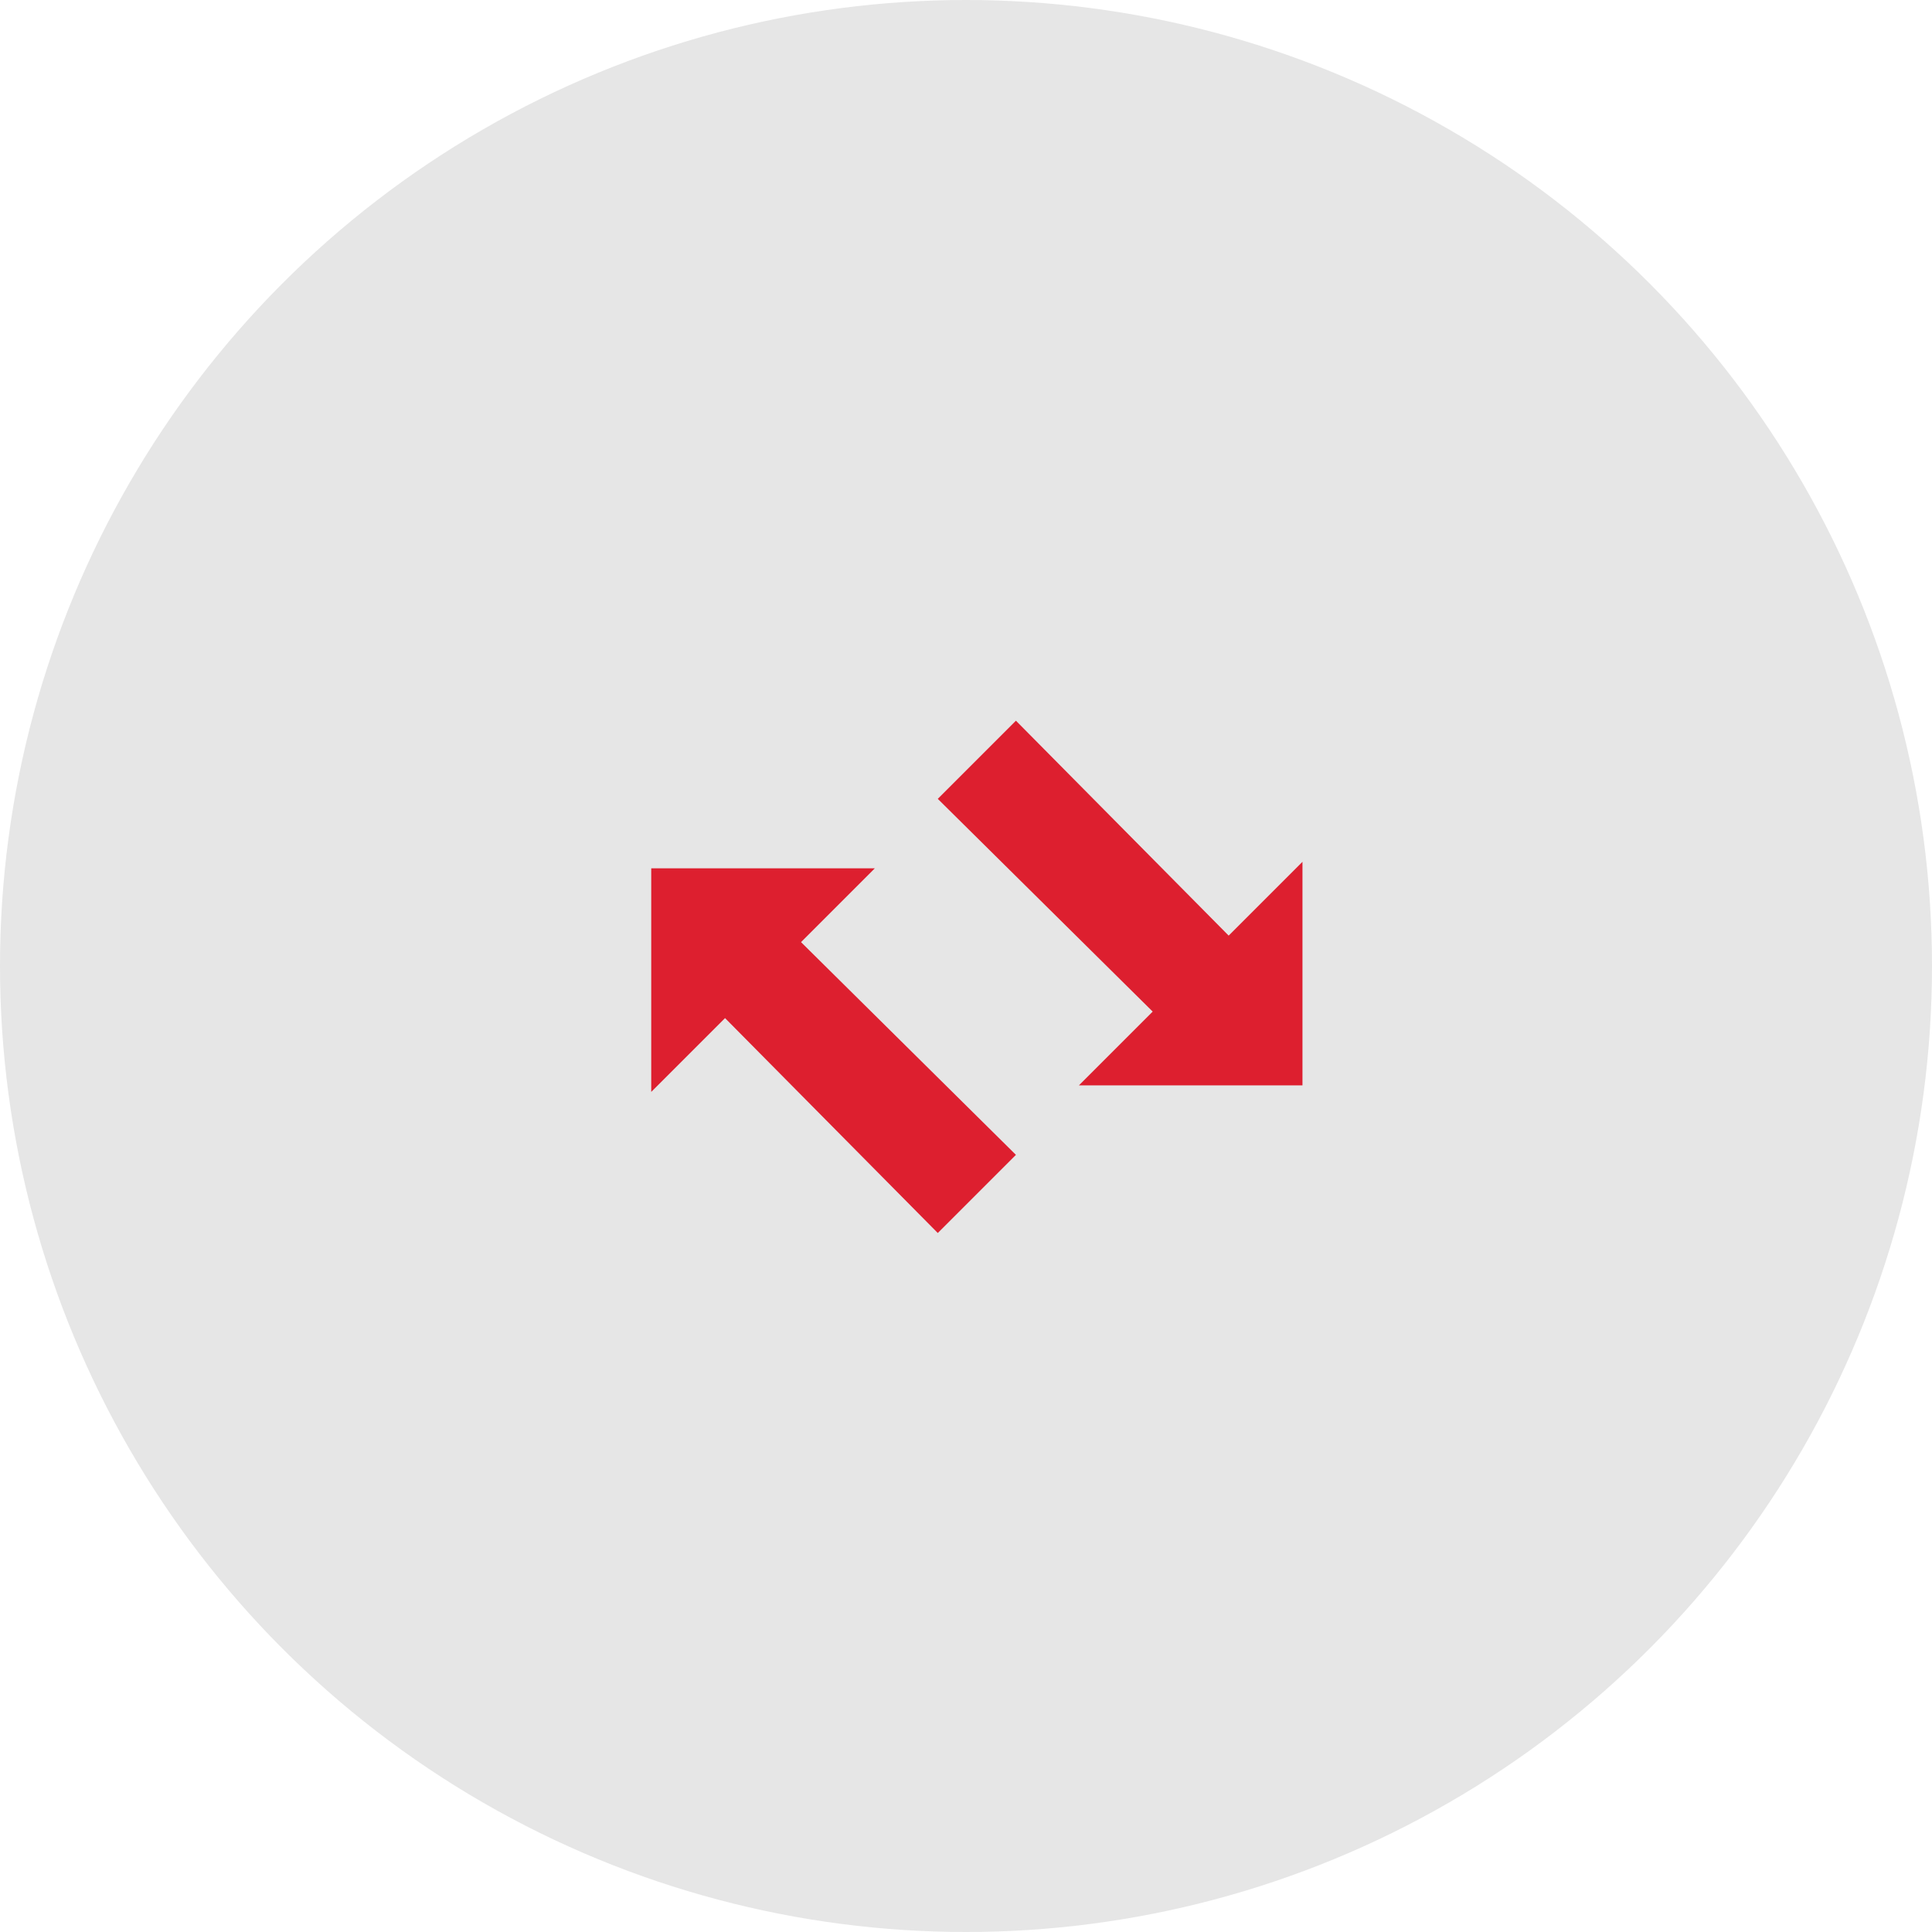
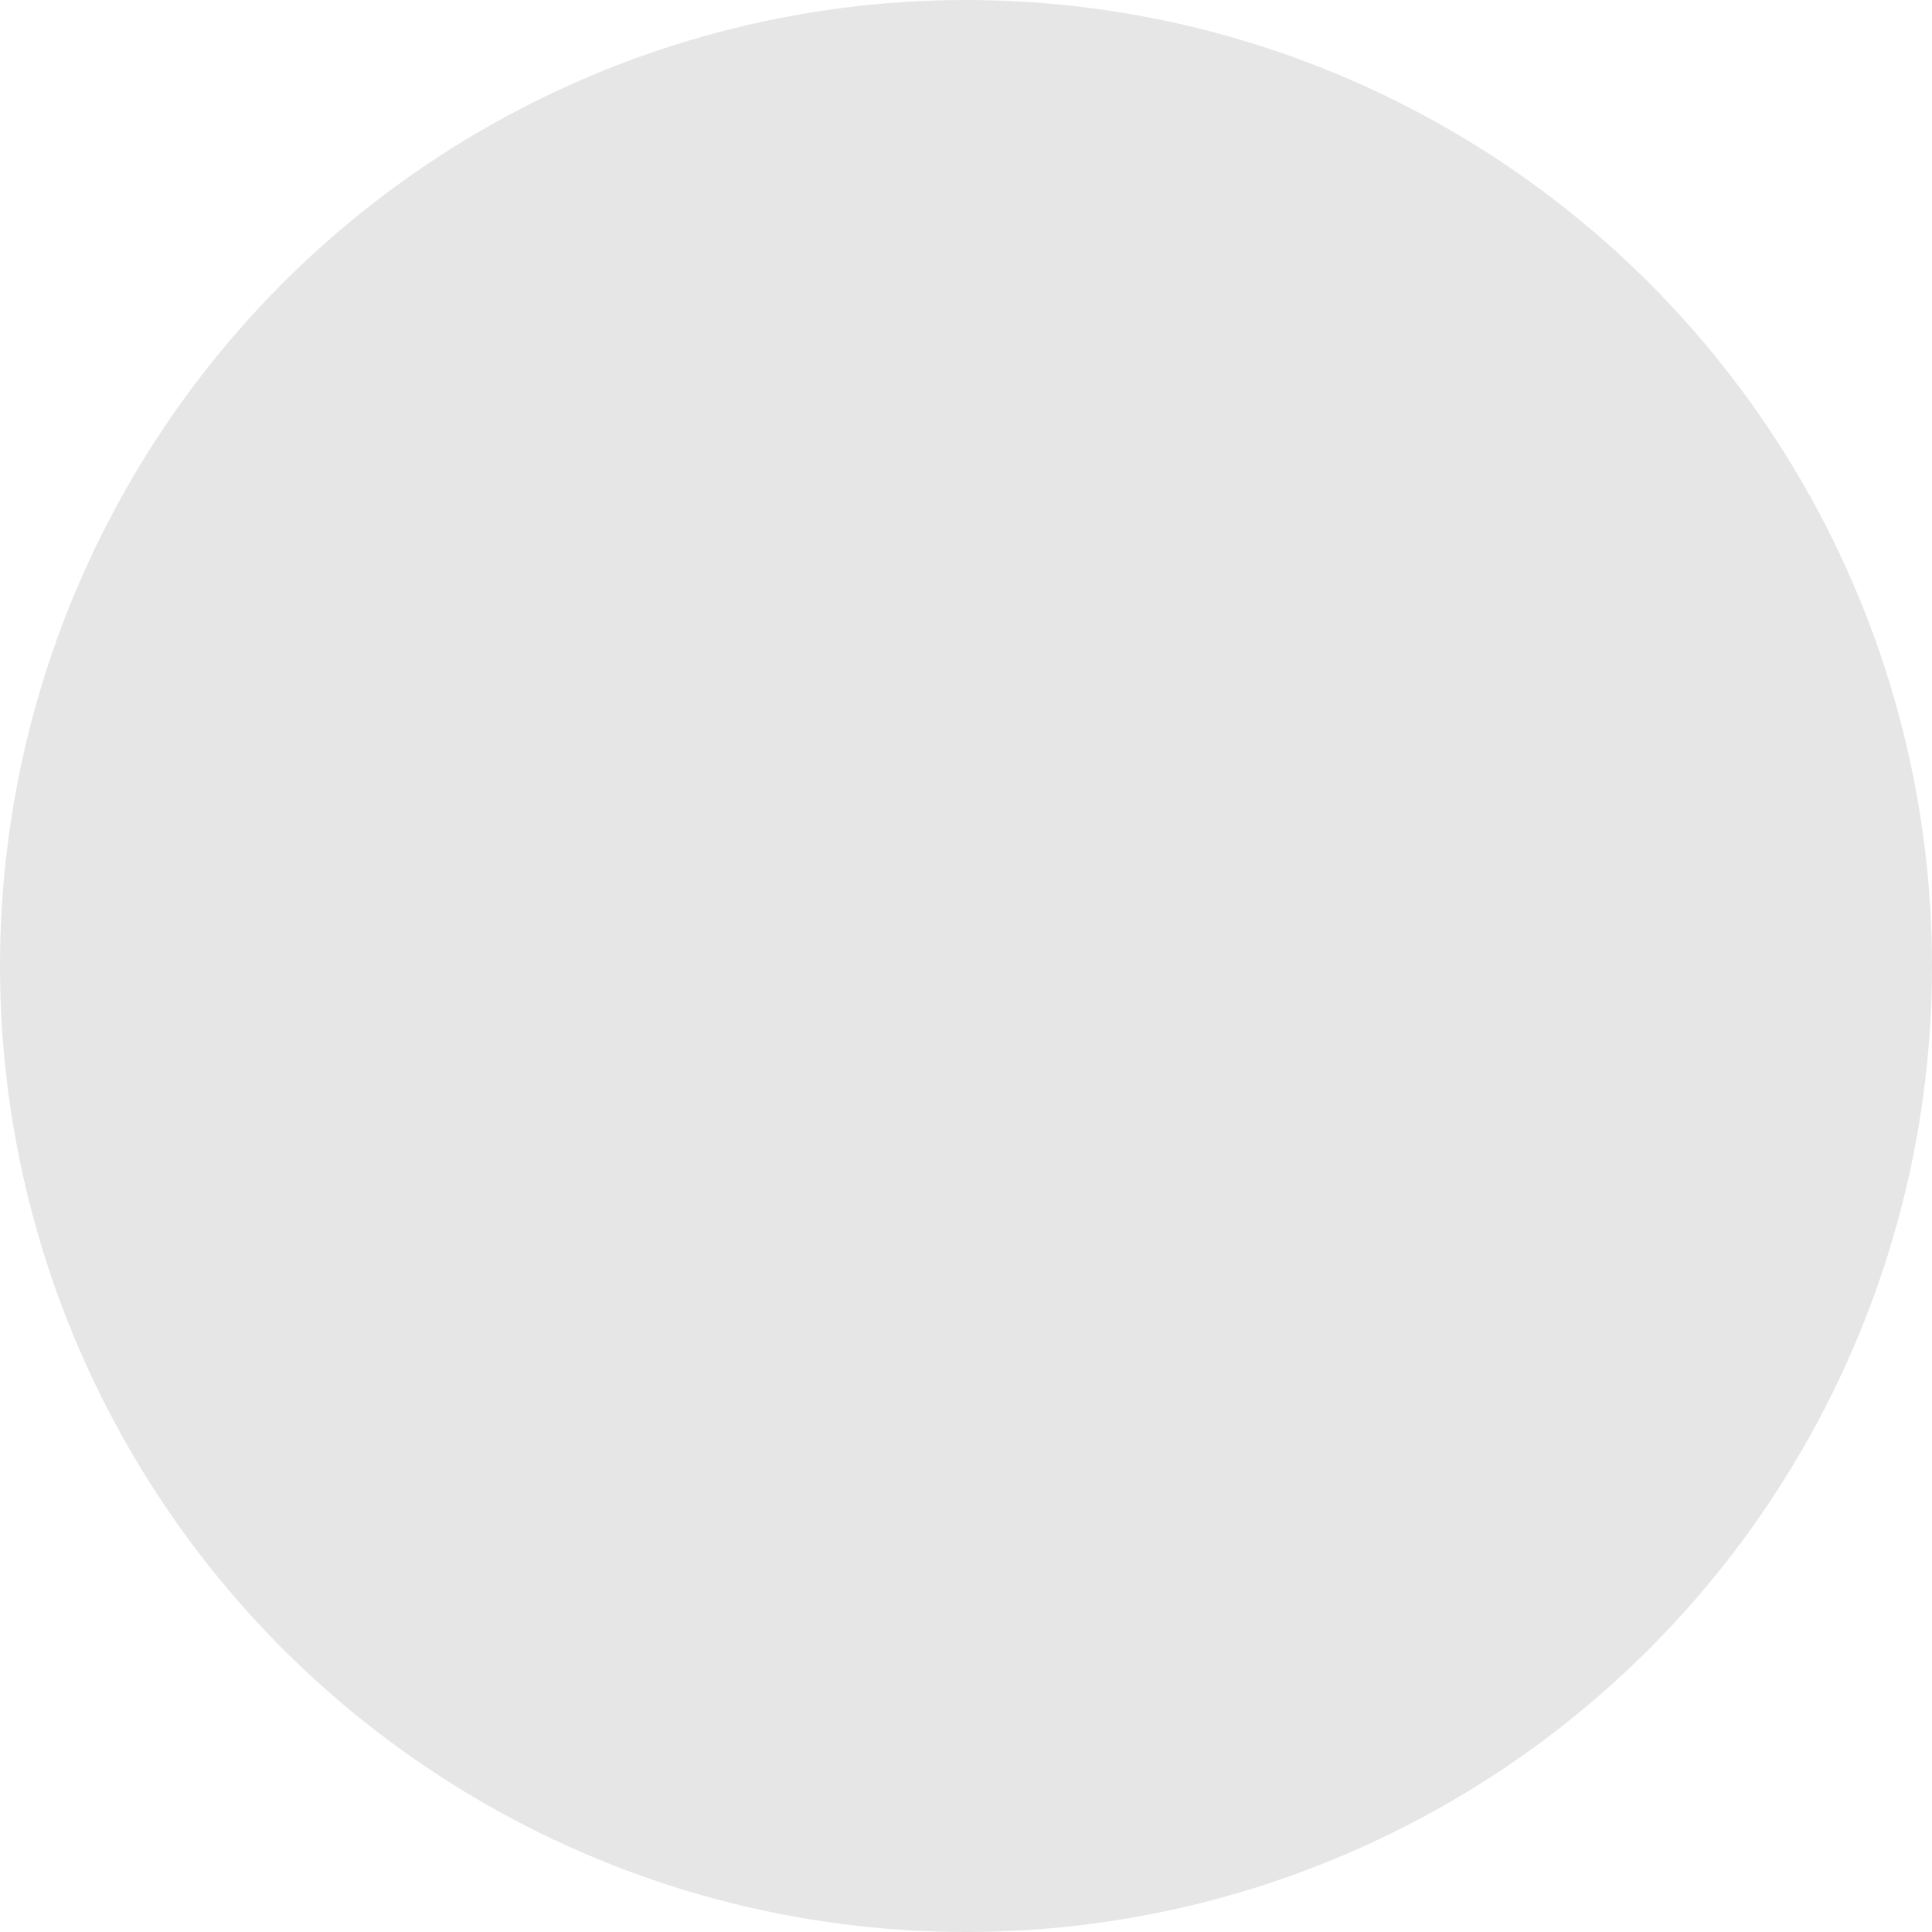
<svg xmlns="http://www.w3.org/2000/svg" version="1.1" id="icons" x="0px" y="0px" viewBox="0 0 89 89" style="enable-background:new 0 0 89 89;" xml:space="preserve">
  <style type="text/css">
	.st0{fill:#E6E6E6;}
	.st1{fill:#DD1F2F;}
</style>
  <circle class="st0" cx="44.5" cy="44.5" r="44.5" />
  <g>
-     <polygon class="st1" points="30,40 40.3,40 36.9,43.4 46.8,53.2 43.2,56.8 33.4,46.9 30,50.3  " />
-     <polygon class="st1" points="43.2,36.8 46.8,33.2 56.6,43.1 60,39.7 60,50 49.7,50 53.1,46.6  " />
-   </g>
+     </g>
</svg>